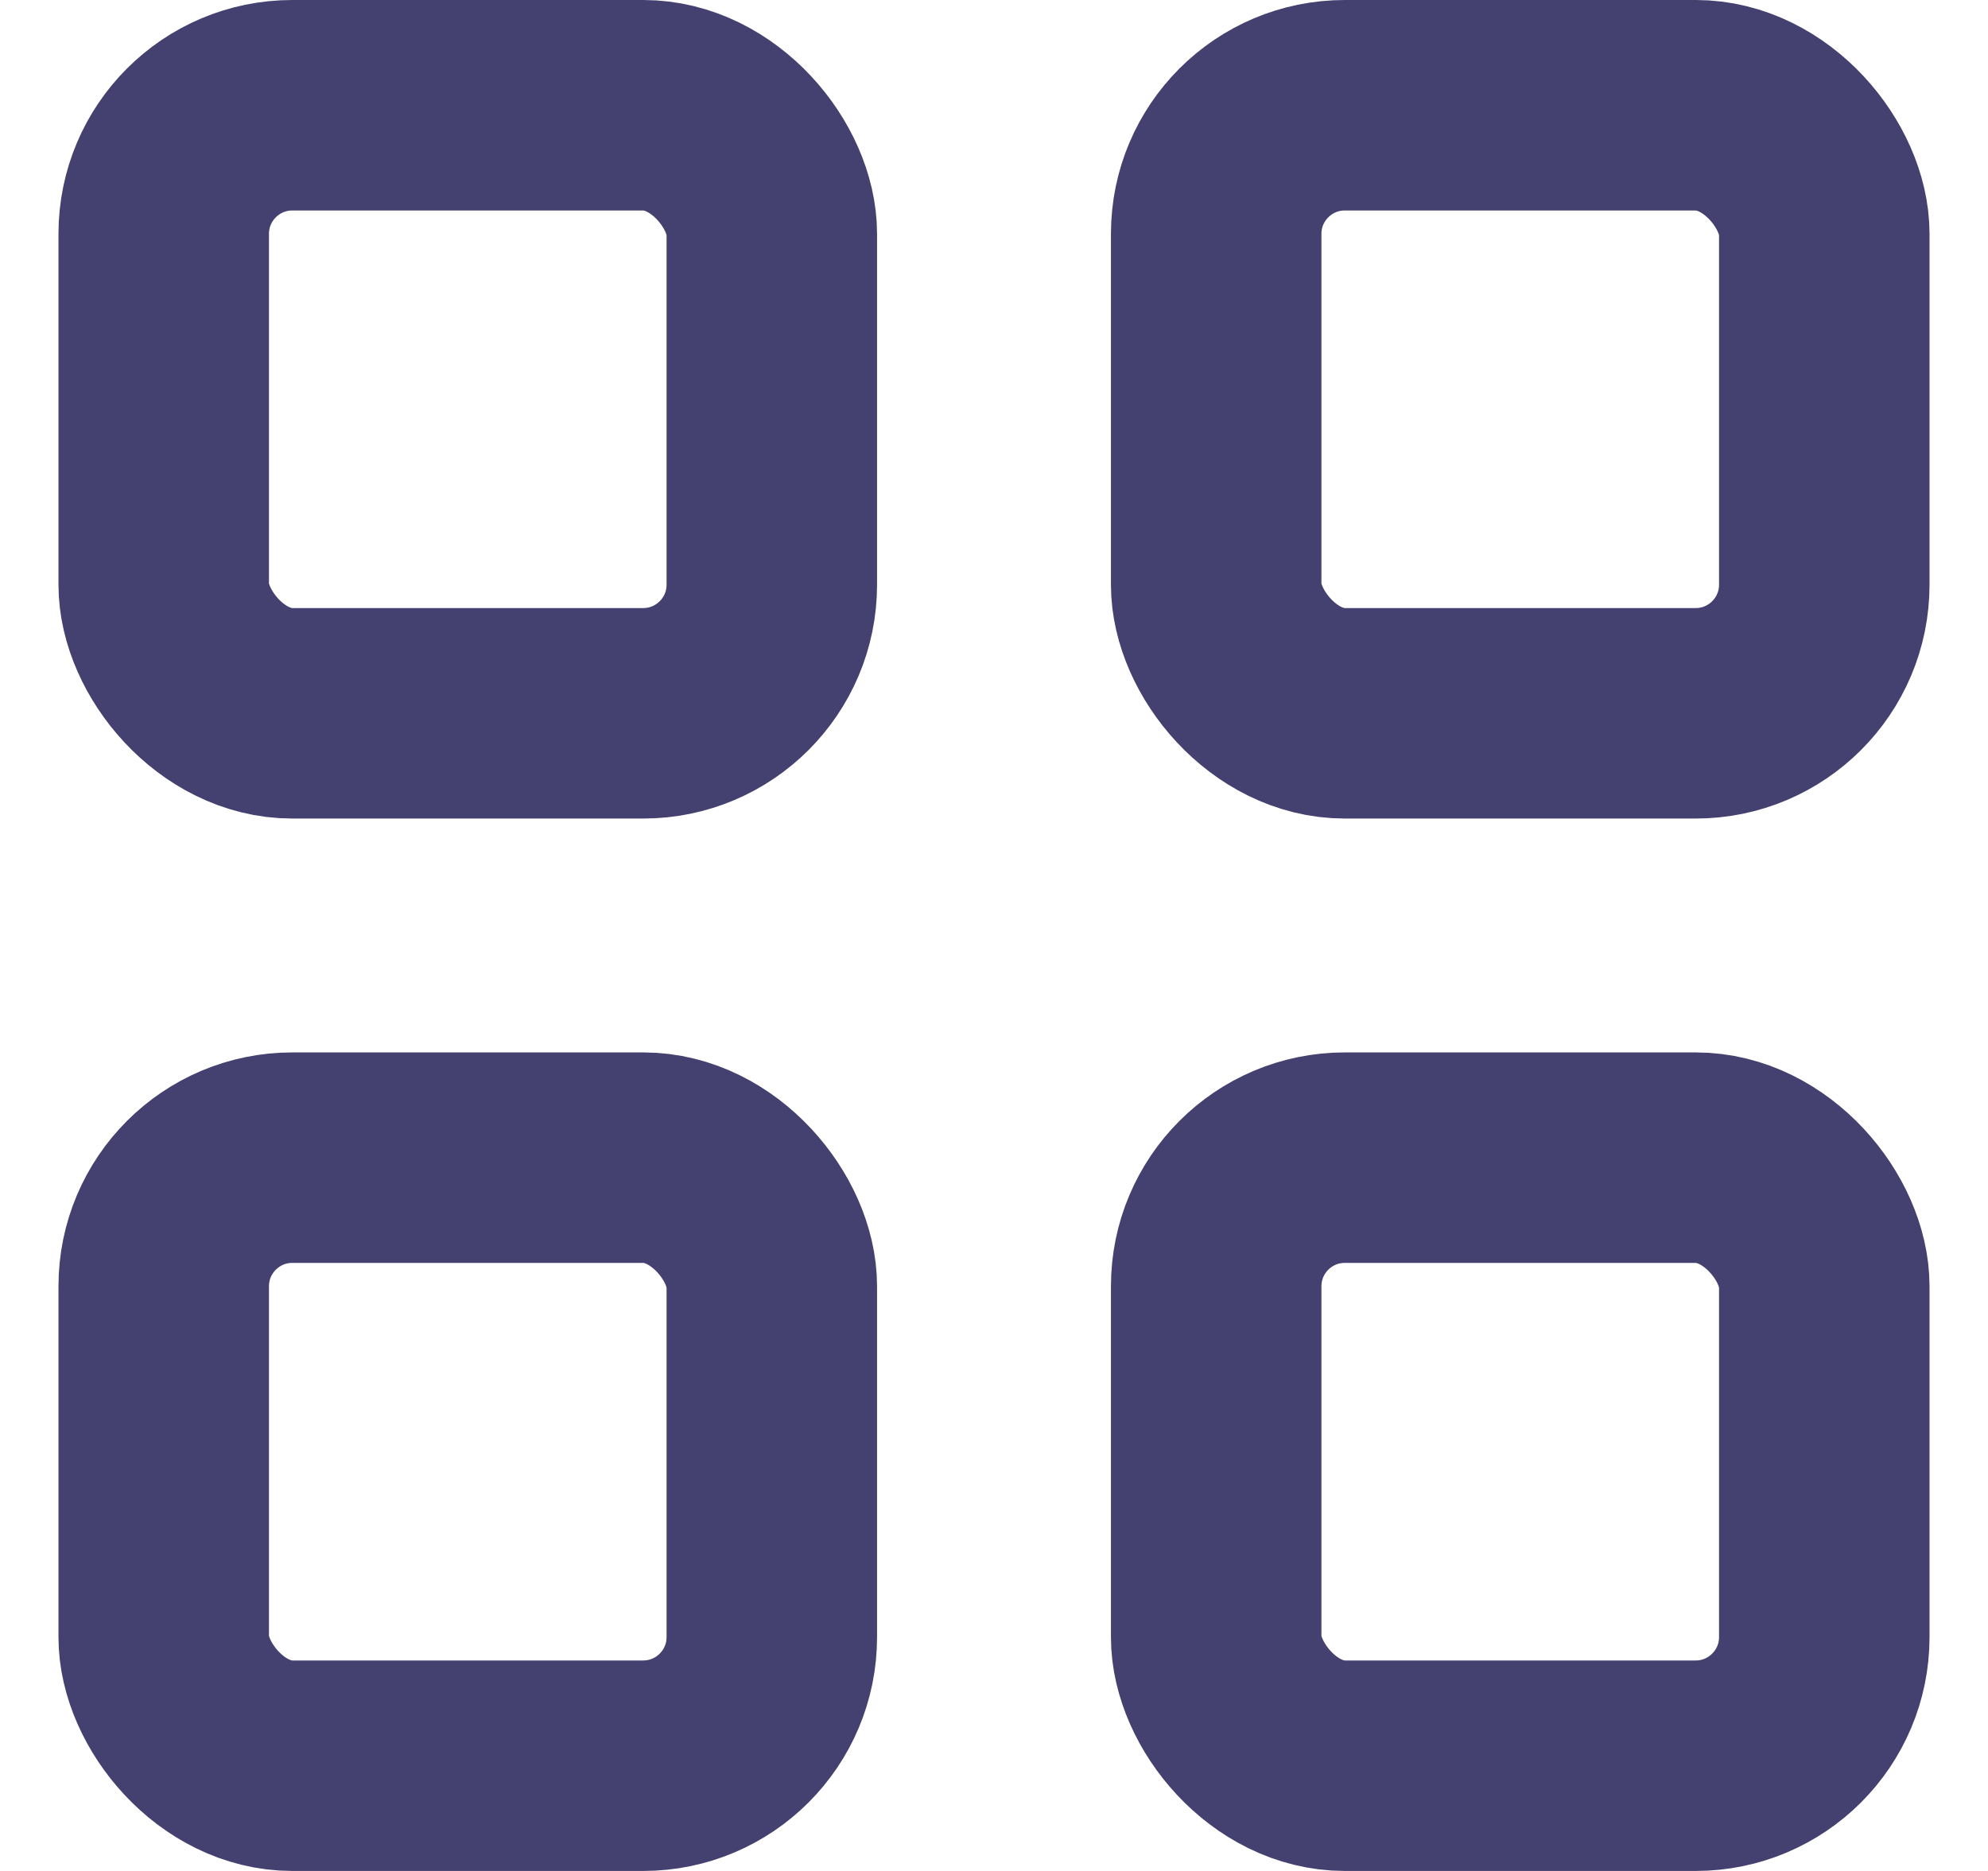
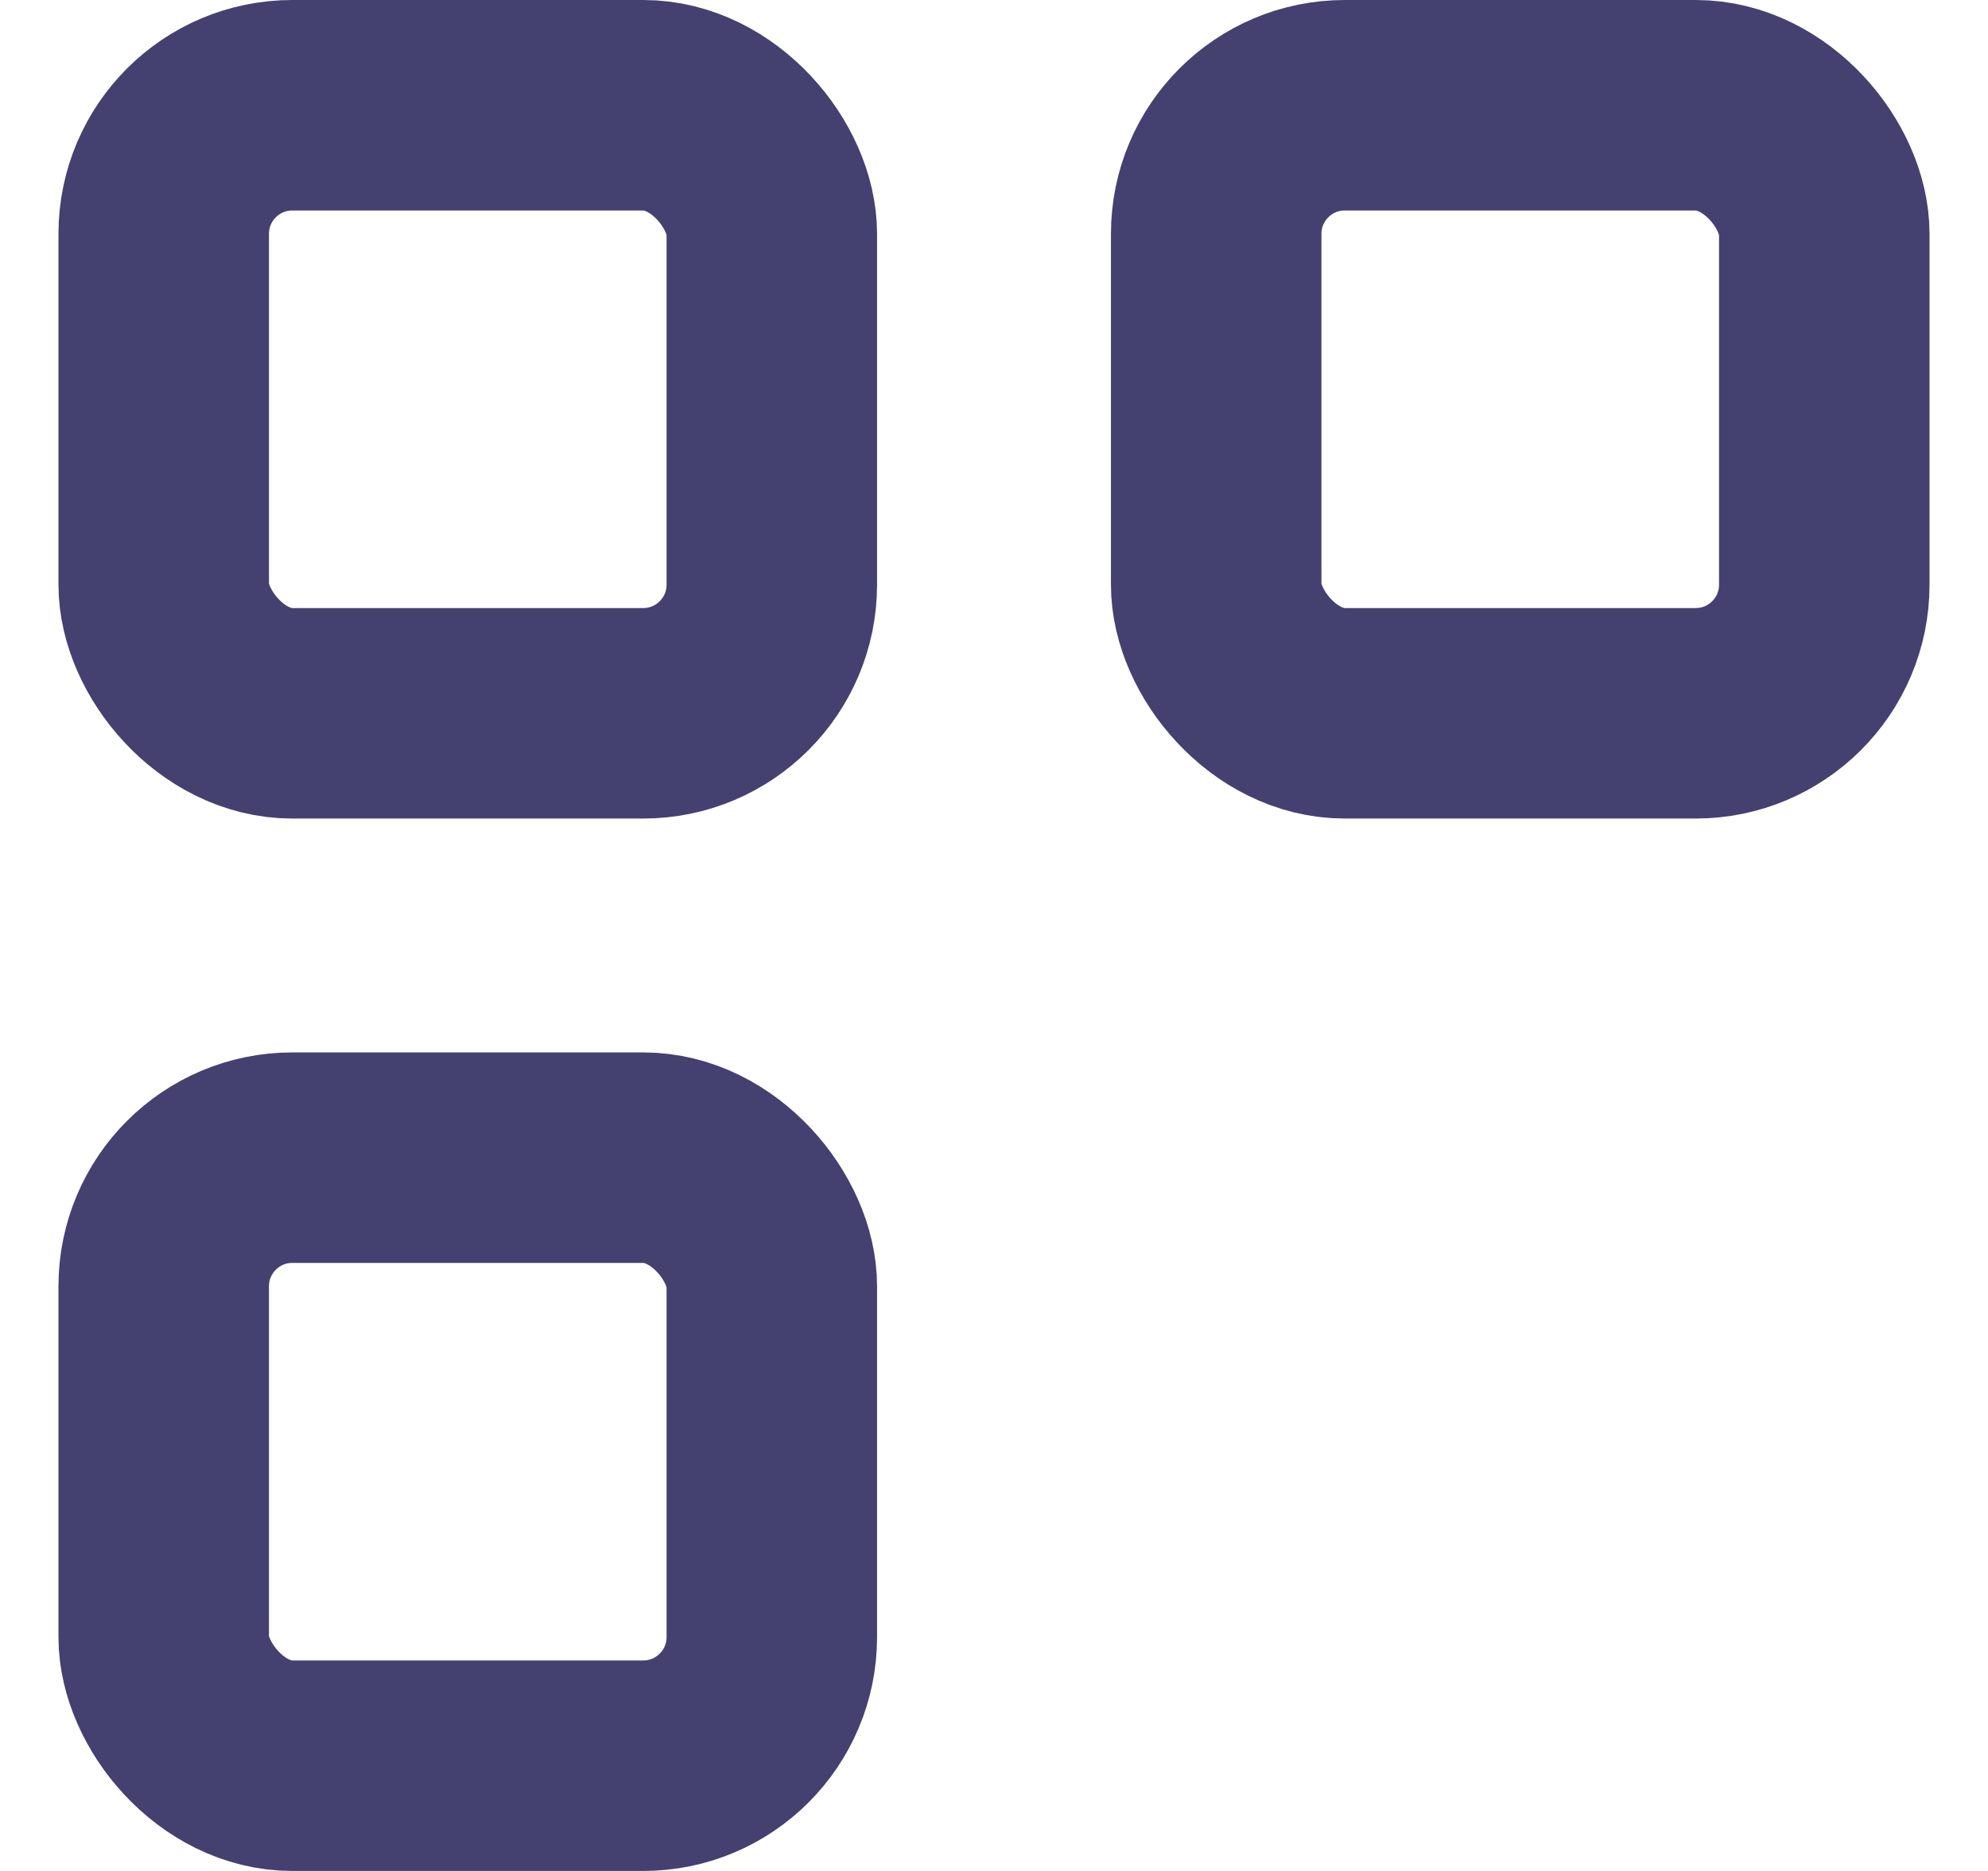
<svg xmlns="http://www.w3.org/2000/svg" width="17" height="16" viewBox="0 0 17 16" fill="none">
  <g clip-path="url(#clip0_859_86036)" stroke="#44406F" stroke-width="1.8">
    <rect x="1.4" y=".9" width="5.2" height="5.2" rx="1.1" />
    <rect x="10.4" y=".9" width="5.2" height="5.2" rx="1.1" />
-     <rect x="10.4" y="9.9" width="5.2" height="5.2" rx="1.1" />
    <rect x="1.4" y="9.9" width="5.2" height="5.2" rx="1.1" />
  </g>
  <defs>
    <clipPath id="clip0_859_86036">
-       <path fill="#fff" transform="translate(.5)" d="M0 0h16v16H0z" />
+       <path fill="#fff" transform="translate(.5)" d="M0 0h16v16H0" />
    </clipPath>
  </defs>
</svg>